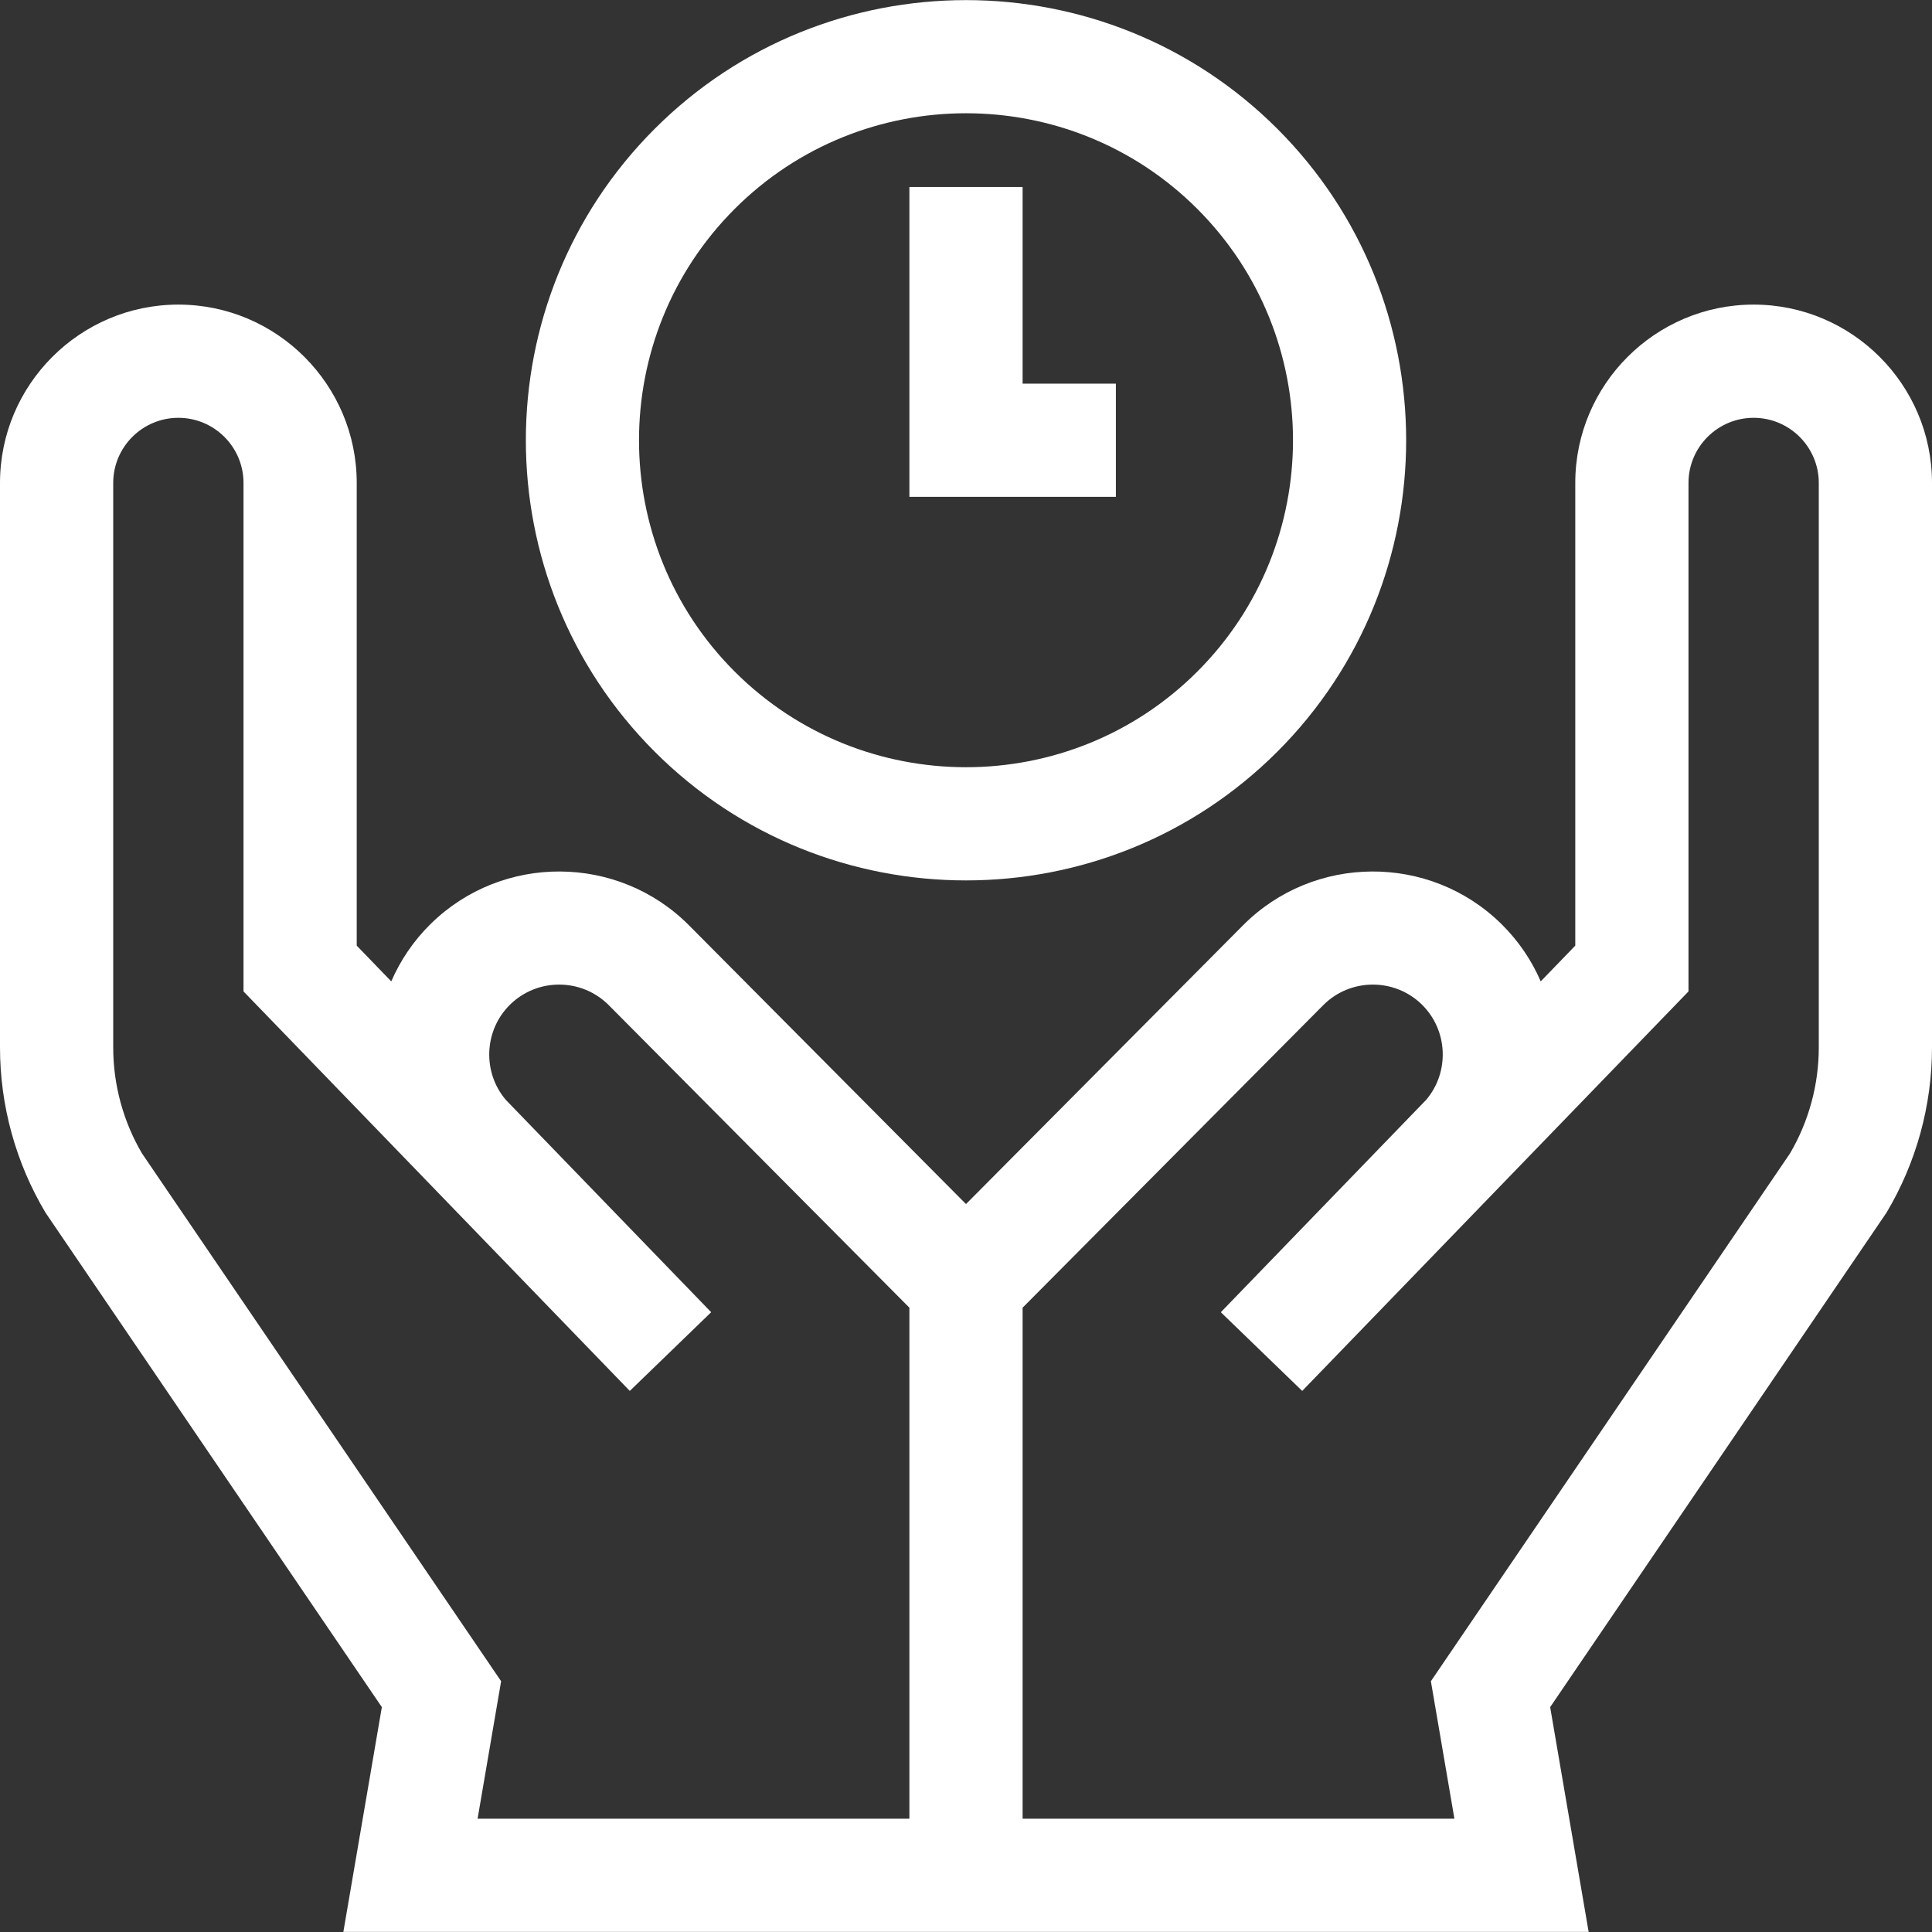
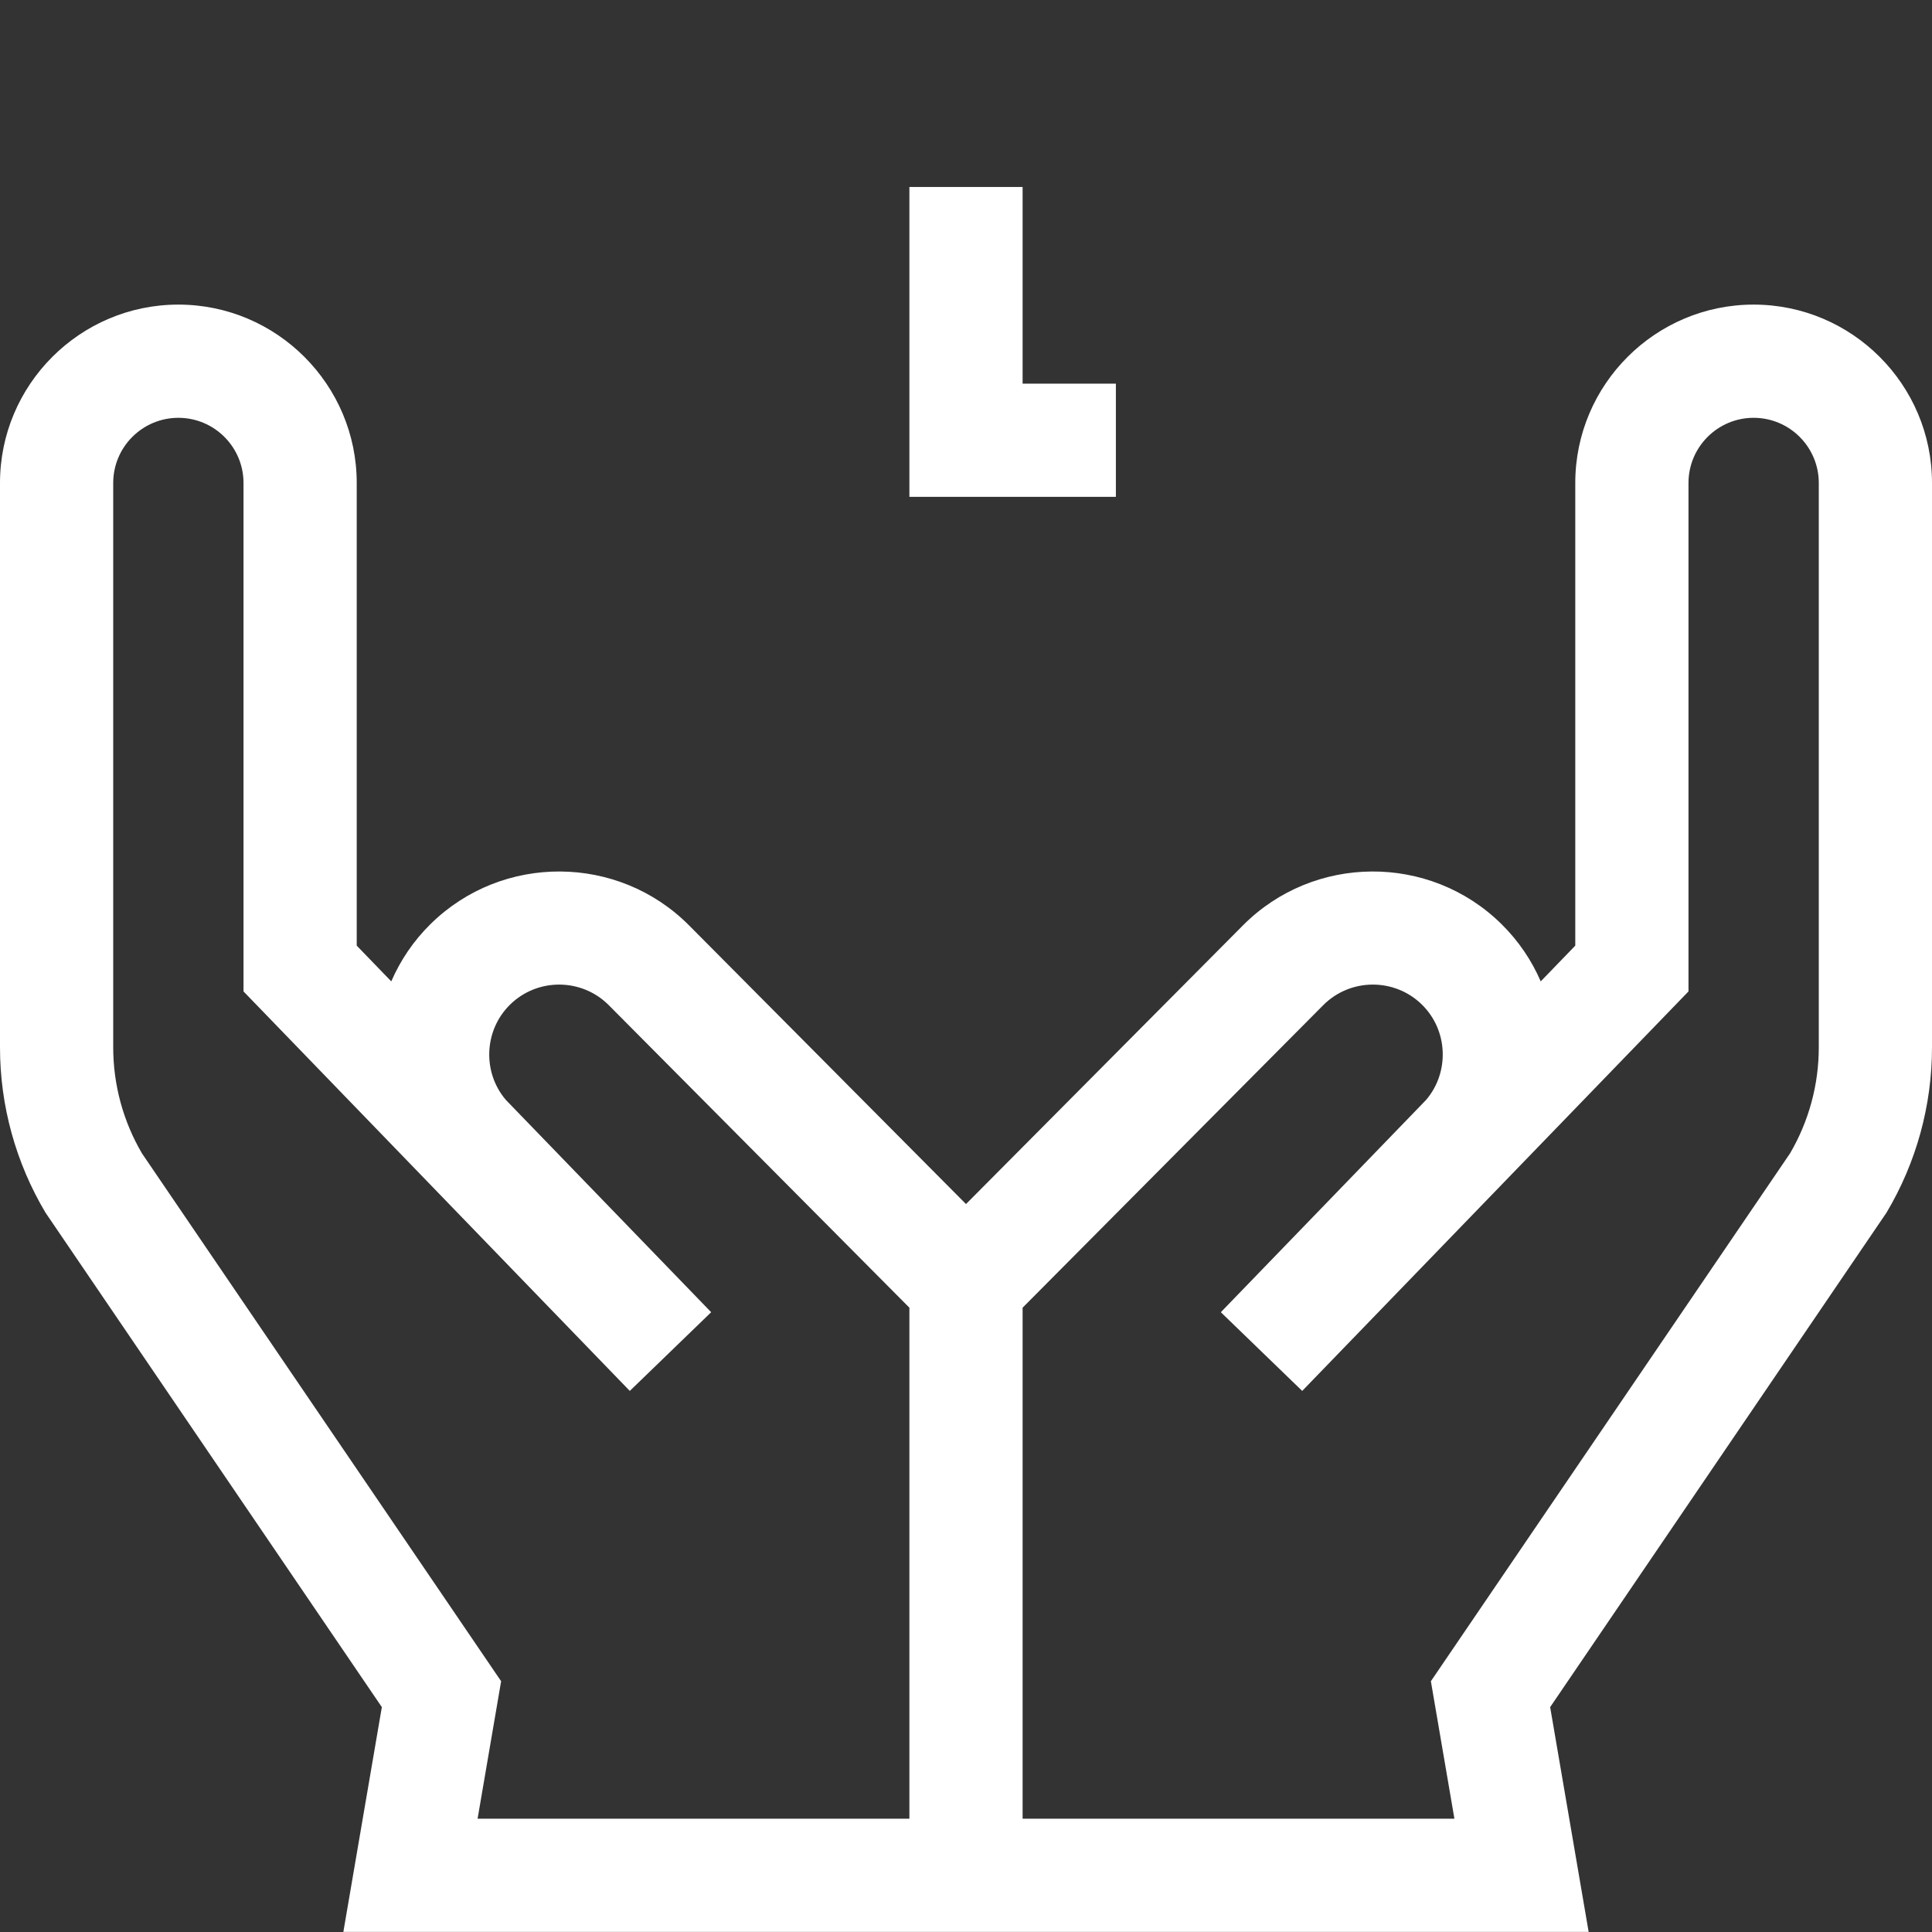
<svg xmlns="http://www.w3.org/2000/svg" width="50" height="50" viewBox="0 0 50 50" fill="none">
  <rect x="0" y="0" width="50" height="50" fill="#333333" stroke="none" />
-   <path d="M25 22.785C27.918 22.785 30.837 21.674 33.059 19.452C37.502 15.008 37.502 7.779 33.059 3.335C28.615 -1.108 21.385 -1.108 16.942 3.335C12.498 7.779 12.498 15.008 16.942 19.452C19.163 21.674 22.082 22.785 25 22.785ZM19.013 5.407C20.664 3.756 22.832 2.931 25 2.931C27.168 2.931 29.336 3.756 30.987 5.407C34.288 8.708 34.288 14.079 30.987 17.38C27.686 20.681 22.314 20.681 19.013 17.38C15.712 14.079 15.712 8.708 19.013 5.407Z" fill="white" />
  <path d="M28.879 9.929H26.465V4.839H23.535V12.858H28.879V9.929Z" fill="white" />
  <path d="M45.384 7.883C42.839 7.883 40.768 9.954 40.768 12.499V24.473L39.874 25.398C39.639 24.856 39.3 24.35 38.855 23.912C37.001 22.087 34.001 22.104 32.167 23.949L25 31.161L17.833 23.949C15.999 22.104 12.999 22.087 11.145 23.912C10.7 24.349 10.361 24.856 10.126 25.398L9.232 24.473V12.499C9.232 9.954 7.161 7.883 4.616 7.883C2.071 7.883 0 9.954 0 12.499V27.107C0 28.612 0.407 30.091 1.178 31.384L9.882 44.18L8.886 49.997H41.114L40.118 44.18L48.822 31.384C49.593 30.091 50 28.612 50 27.107V12.499C50 9.954 47.929 7.883 45.384 7.883ZM23.535 47.068H12.36L12.969 43.51L3.674 29.849C3.187 29.018 2.93 28.071 2.93 27.107V12.499C2.93 11.569 3.686 10.813 4.616 10.813C5.546 10.813 6.302 11.569 6.302 12.499V25.658L16.299 35.997L18.405 33.96L13.089 28.463C12.482 27.748 12.523 26.666 13.2 26C13.908 25.303 15.054 25.309 15.755 26.014L23.535 33.843V47.068ZM47.07 27.107C47.07 28.071 46.813 29.018 46.326 29.849L37.031 43.51L37.64 47.068H26.465V33.843L34.245 26.014C34.946 25.309 36.092 25.303 36.8 26C37.477 26.666 37.517 27.748 36.91 28.463L31.595 33.96L33.701 35.997L43.698 25.658V12.499C43.698 11.569 44.454 10.813 45.384 10.813C46.314 10.813 47.07 11.569 47.07 12.499V27.107Z" fill="white" />
</svg>